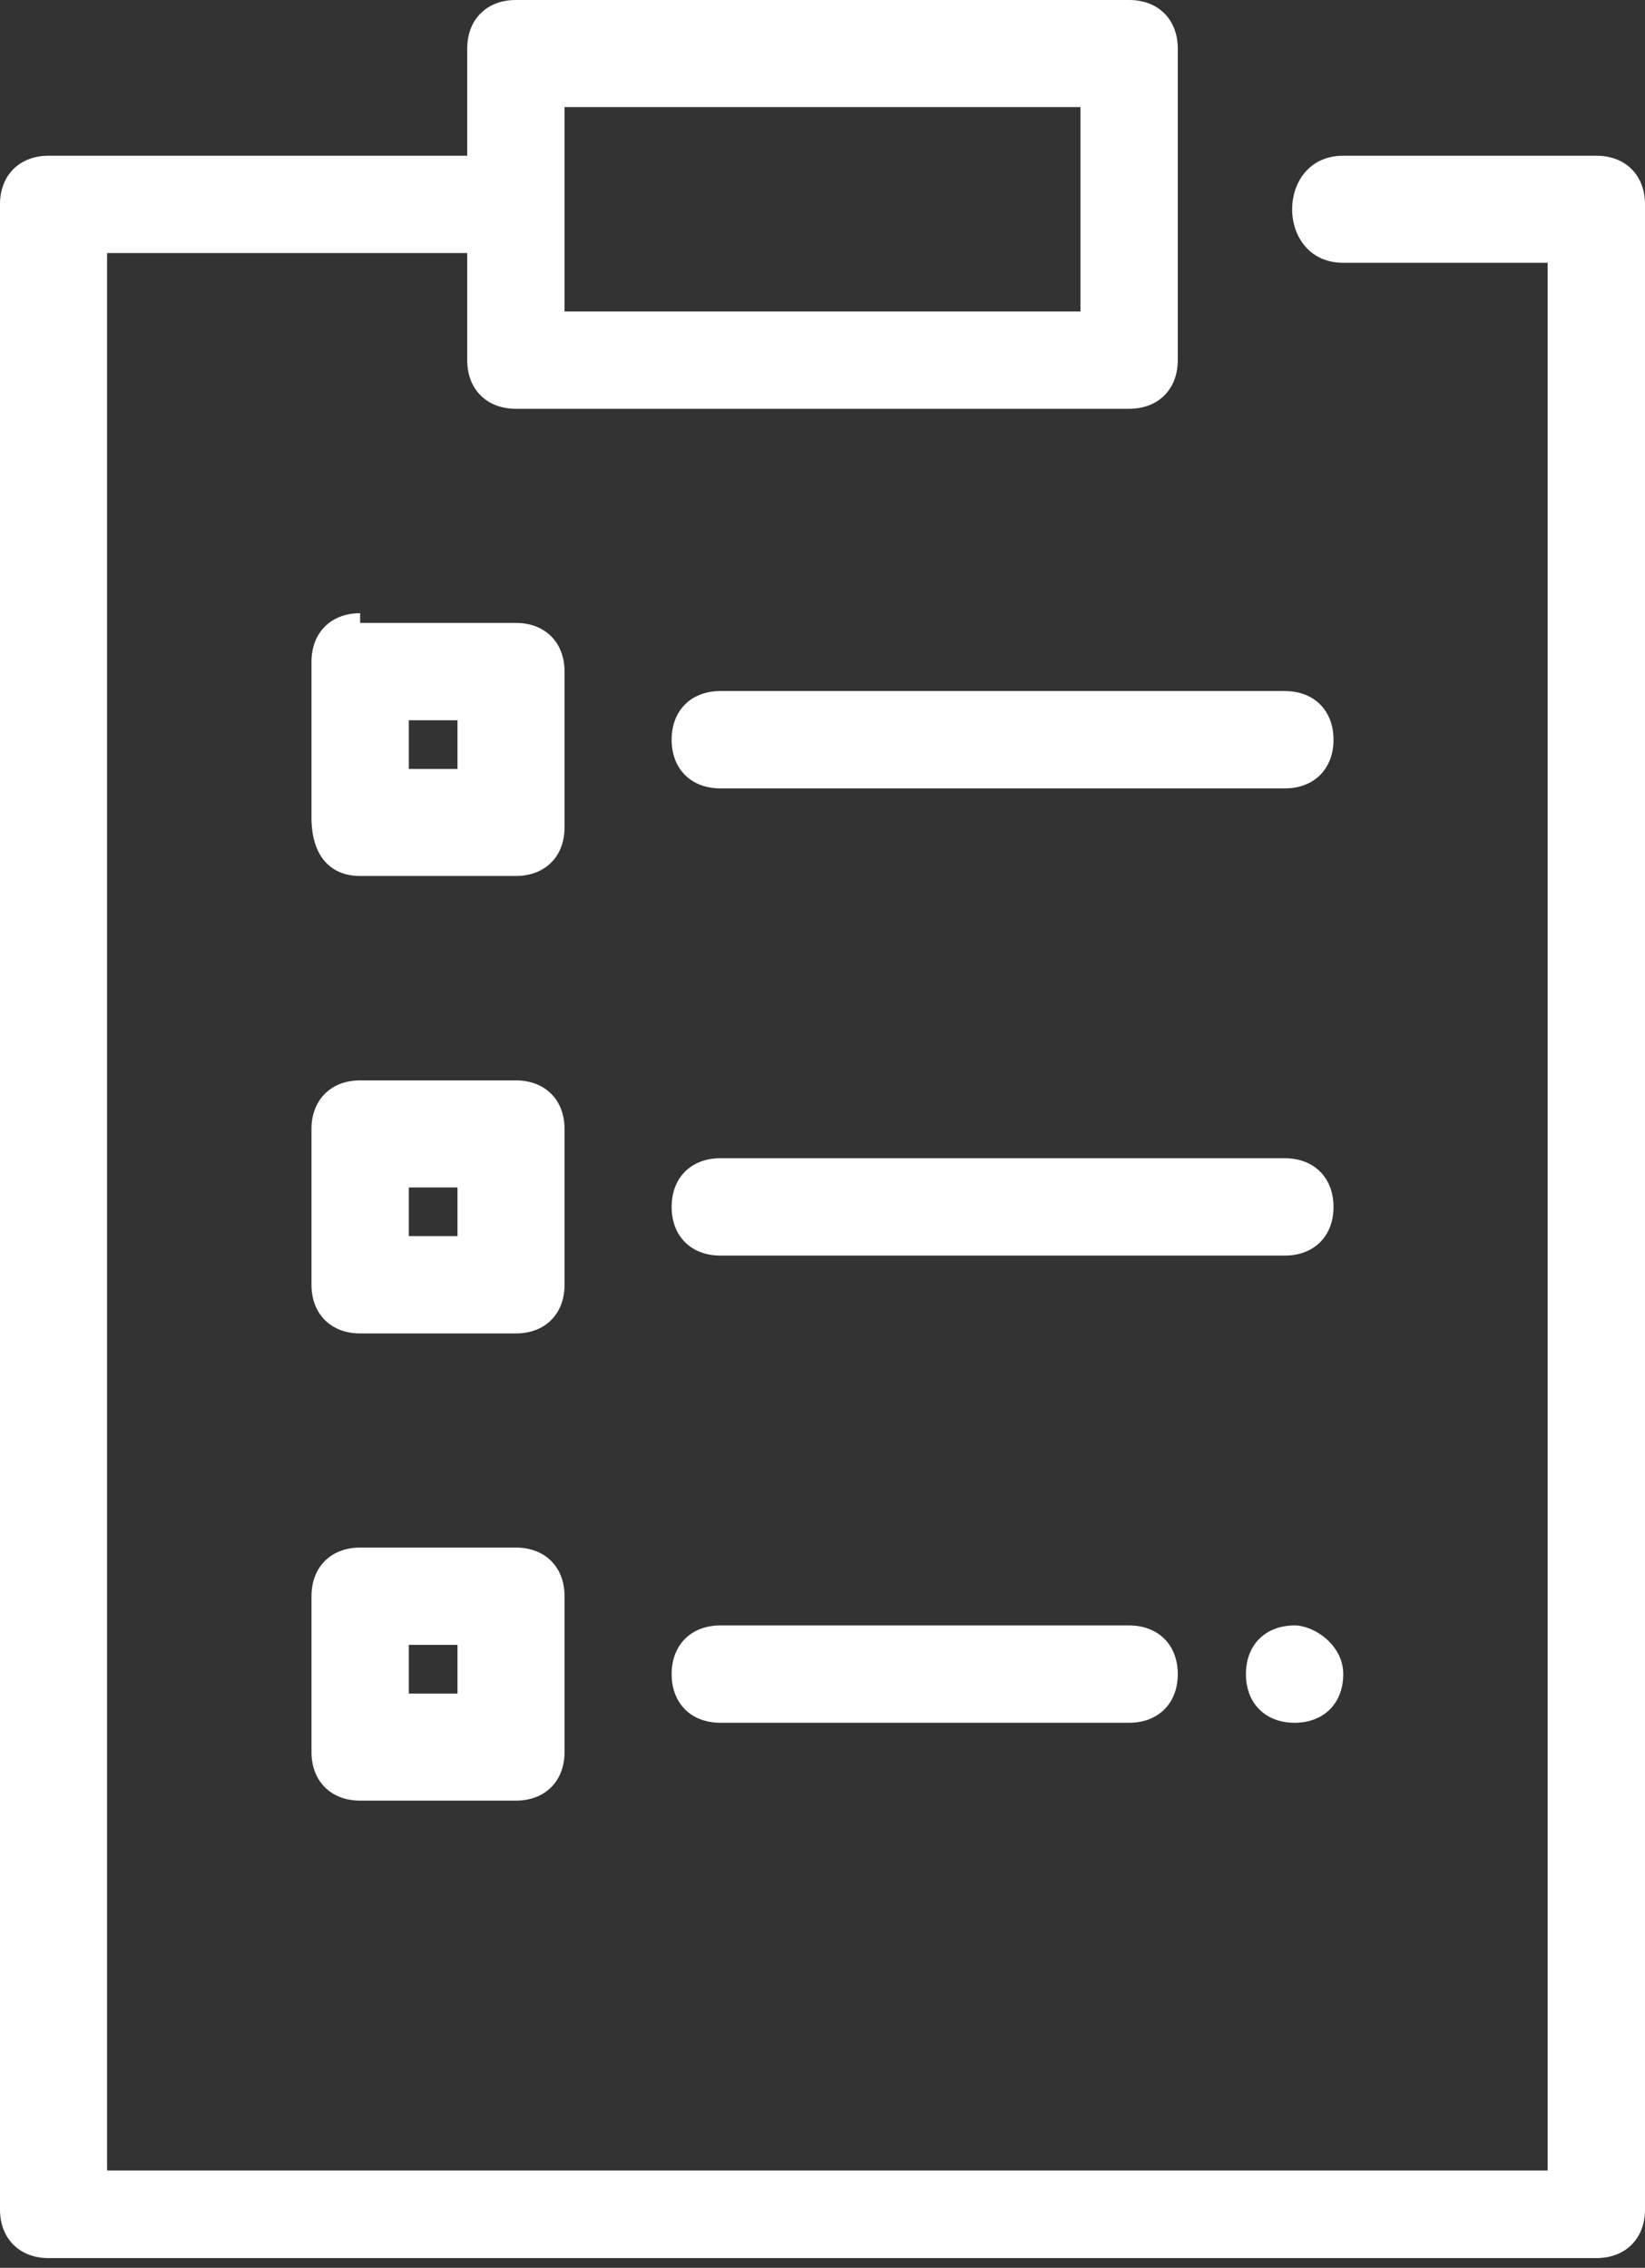
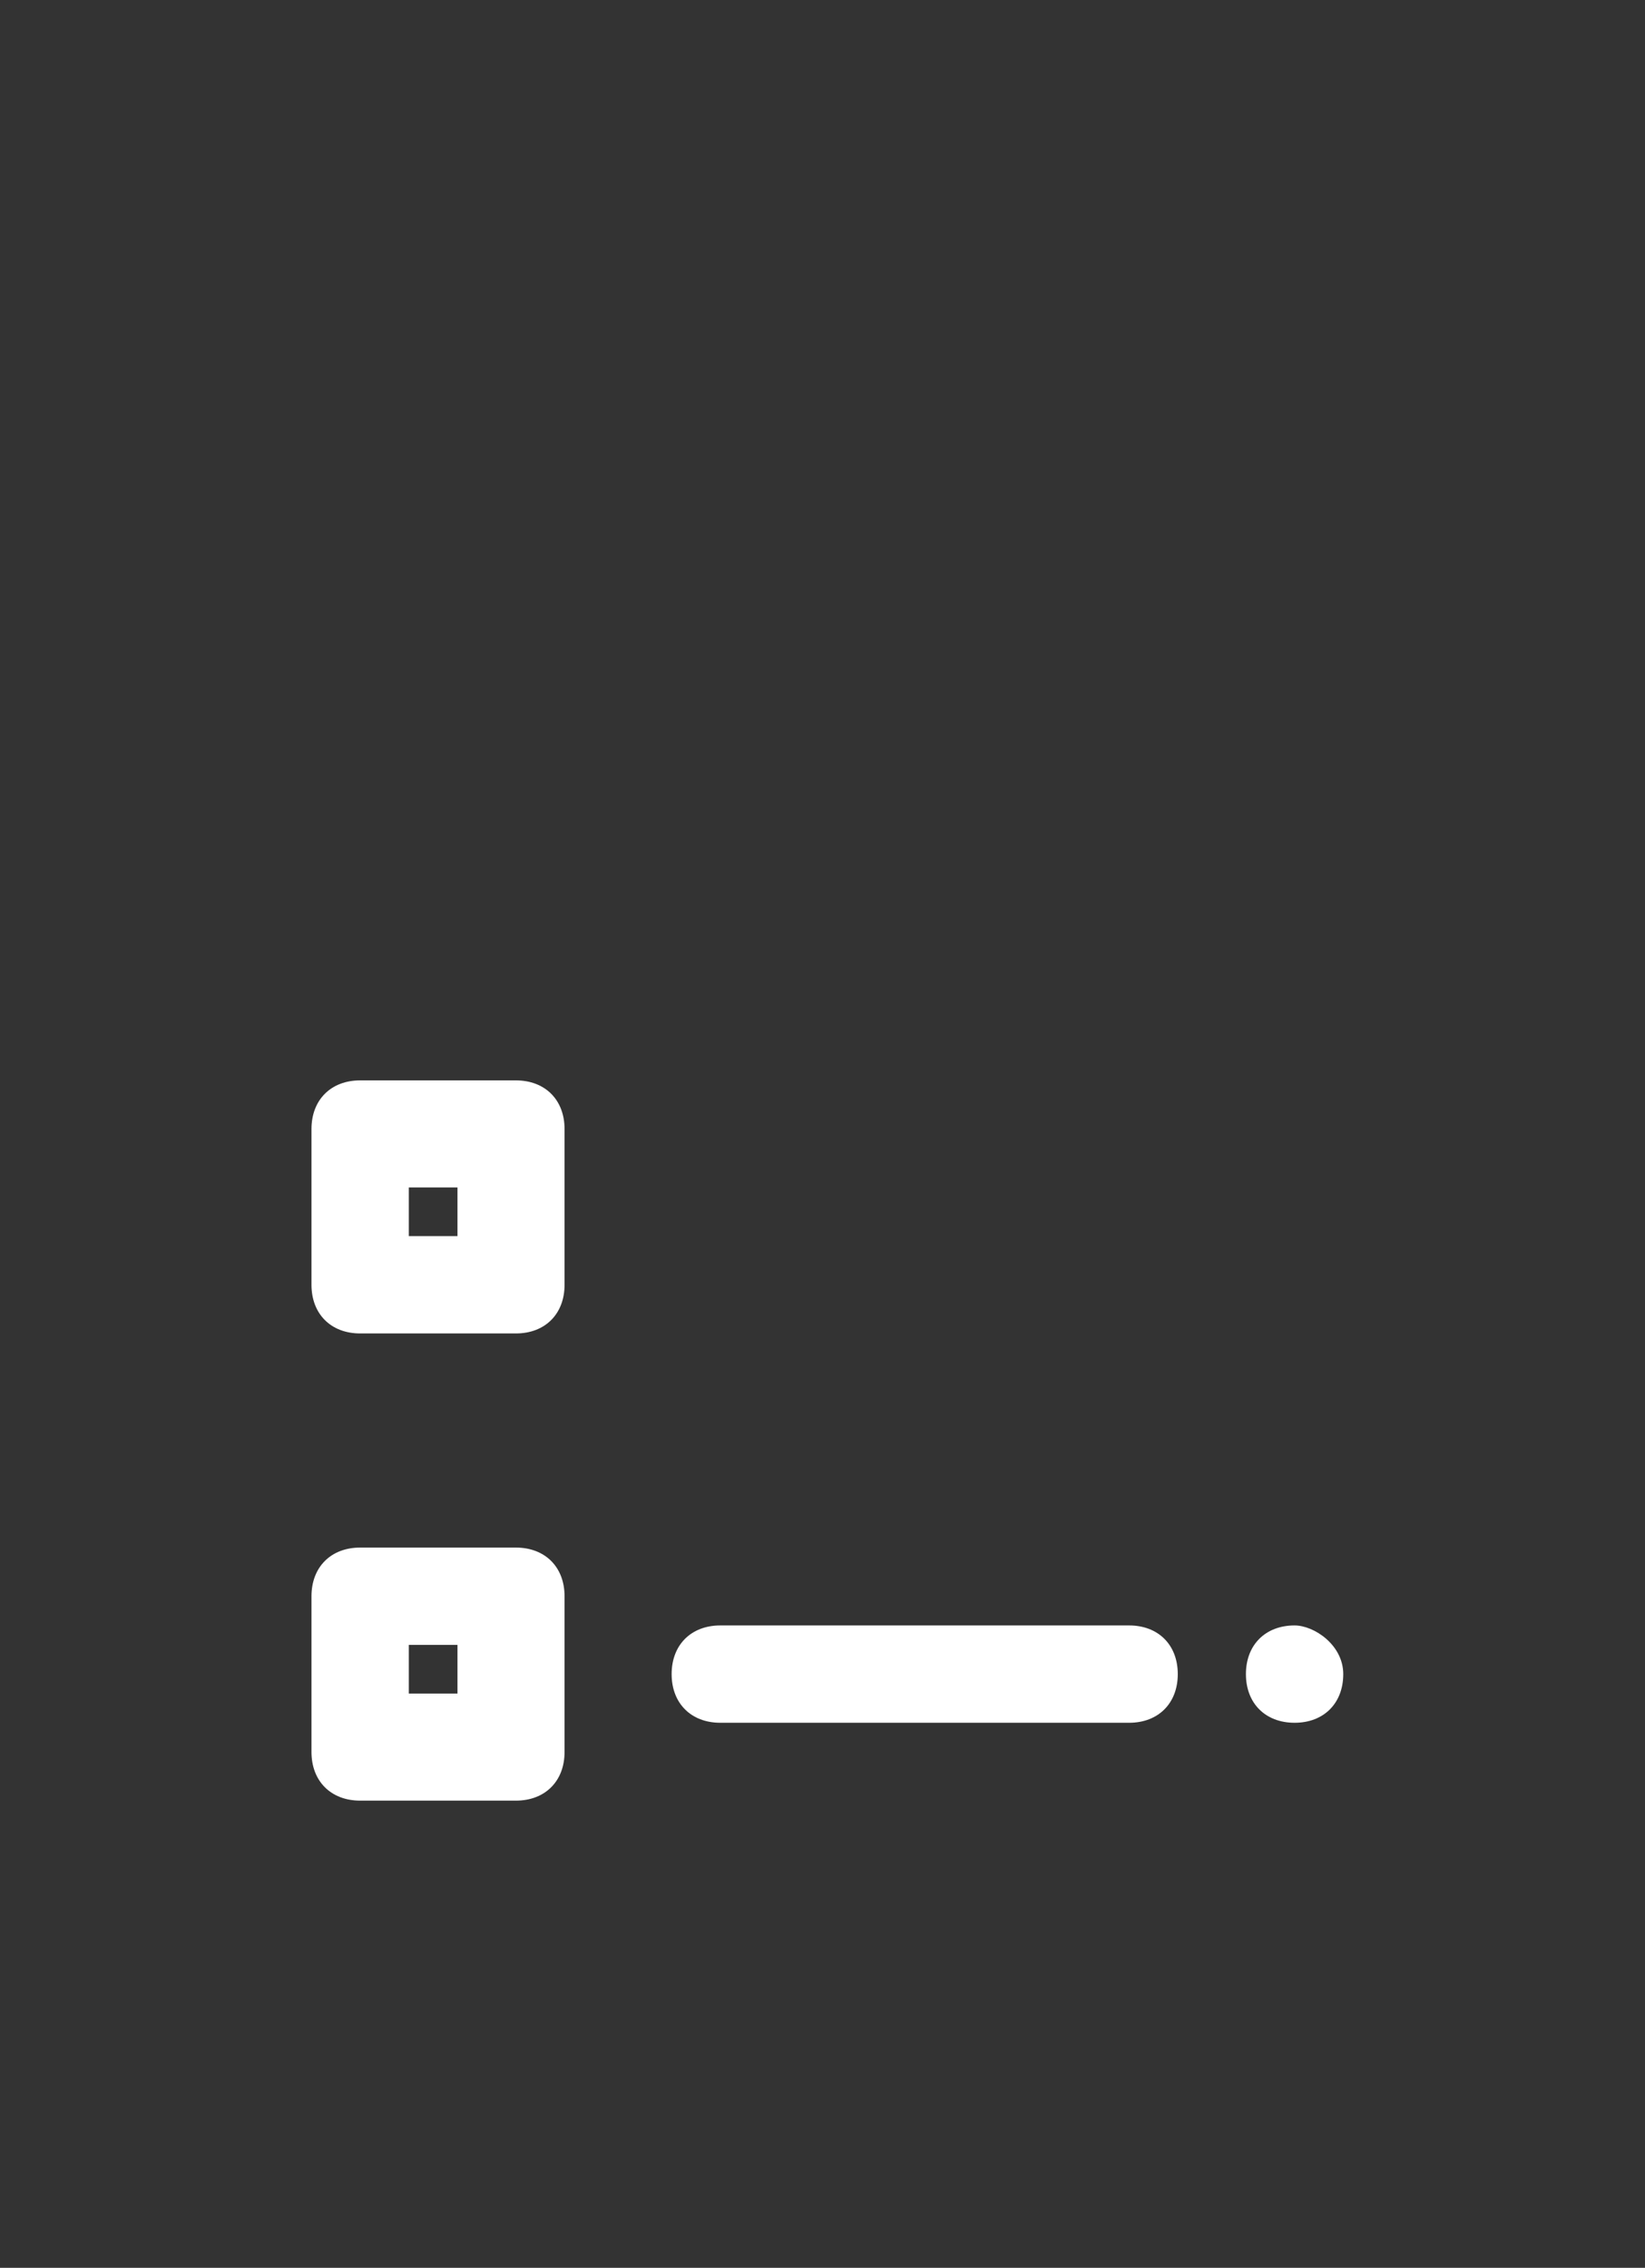
<svg xmlns="http://www.w3.org/2000/svg" version="1.1" id="Layer_1" x="0px" y="0px" viewBox="0 0 16.9 23.3" style="enable-background:new 0 0 16.9 23.3;" xml:space="preserve">
  <rect x="0" y="0" width="16.9" height="23.3" fill="#333333" stroke="none" />
  <style type="text/css">
	.st0{fill:#FFFFFF;}
	.st1{fill:none;}
</style>
  <g>
-     <path class="st0" d="M5.3,0C5,0,4.8,0.2,4.8,0.5v1.1H0.5C0.2,1.6,0,1.8,0,2.1v20.6c0,0.3,0.2,0.5,0.5,0.5h15.9   c0.3,0,0.5-0.2,0.5-0.5V2.1c0-0.3-0.2-0.5-0.5-0.5h-2.6c-0.7,0-0.7,1.1,0,1.1h2.1v19.6H1.1V2.6h3.7v1.1C4.8,4,5,4.2,5.3,4.2h6.3   c0.3,0,0.5-0.2,0.5-0.5V0.5c0-0.3-0.2-0.5-0.5-0.5H5.3z M5.8,1.1h5.3v2.1H5.8V1.1z" />
-     <path class="st0" d="M3.7,6.3c-0.3,0-0.5,0.2-0.5,0.5v1.6C3.2,8.8,3.4,9,3.7,9h1.6c0.3,0,0.5-0.2,0.5-0.5v0V6.9   c0-0.3-0.2-0.5-0.5-0.5H3.7z M4.2,7.4h0.5v0.5H4.2V7.4z" />
    <path class="st0" d="M3.7,11.1c-0.3,0-0.5,0.2-0.5,0.5v1.6c0,0.3,0.2,0.5,0.5,0.5h1.6c0.3,0,0.5-0.2,0.5-0.5v-1.6   c0-0.3-0.2-0.5-0.5-0.5H3.7z M4.2,12.2h0.5v0.5H4.2V12.2z" />
    <path class="st0" d="M3.7,15.9c-0.3,0-0.5,0.2-0.5,0.5v0V18c0,0.3,0.2,0.5,0.5,0.5h1.6c0.3,0,0.5-0.2,0.5-0.5v-1.6   c0-0.3-0.2-0.5-0.5-0.5H3.7z M4.2,16.9h0.5v0.5H4.2V16.9z" />
-     <path class="st0" d="M7.4,7.1c-0.3,0-0.5,0.2-0.5,0.5c0,0.3,0.2,0.5,0.5,0.5h0h5.8c0.3,0,0.5-0.2,0.5-0.5c0-0.3-0.2-0.5-0.5-0.5h0   H7.4z" />
-     <path class="st0" d="M7.4,11.9c-0.3,0-0.5,0.2-0.5,0.5c0,0.3,0.2,0.5,0.5,0.5h0h5.8c0.3,0,0.5-0.2,0.5-0.5c0-0.3-0.2-0.5-0.5-0.5h0   H7.4z" />
    <path class="st0" d="M7.4,16.7c-0.3,0-0.5,0.2-0.5,0.5c0,0.3,0.2,0.5,0.5,0.5h0h4.2c0.3,0,0.5-0.2,0.5-0.5c0-0.3-0.2-0.5-0.5-0.5h0   H7.4z" />
    <path class="st0" d="M13.8,17.2c0,0.3-0.2,0.5-0.5,0.5c-0.3,0-0.5-0.2-0.5-0.5c0-0.3,0.2-0.5,0.5-0.5   C13.5,16.7,13.8,16.9,13.8,17.2" />
  </g>
  <rect y="0" class="st1" width="16.9" height="23.3" />
</svg>